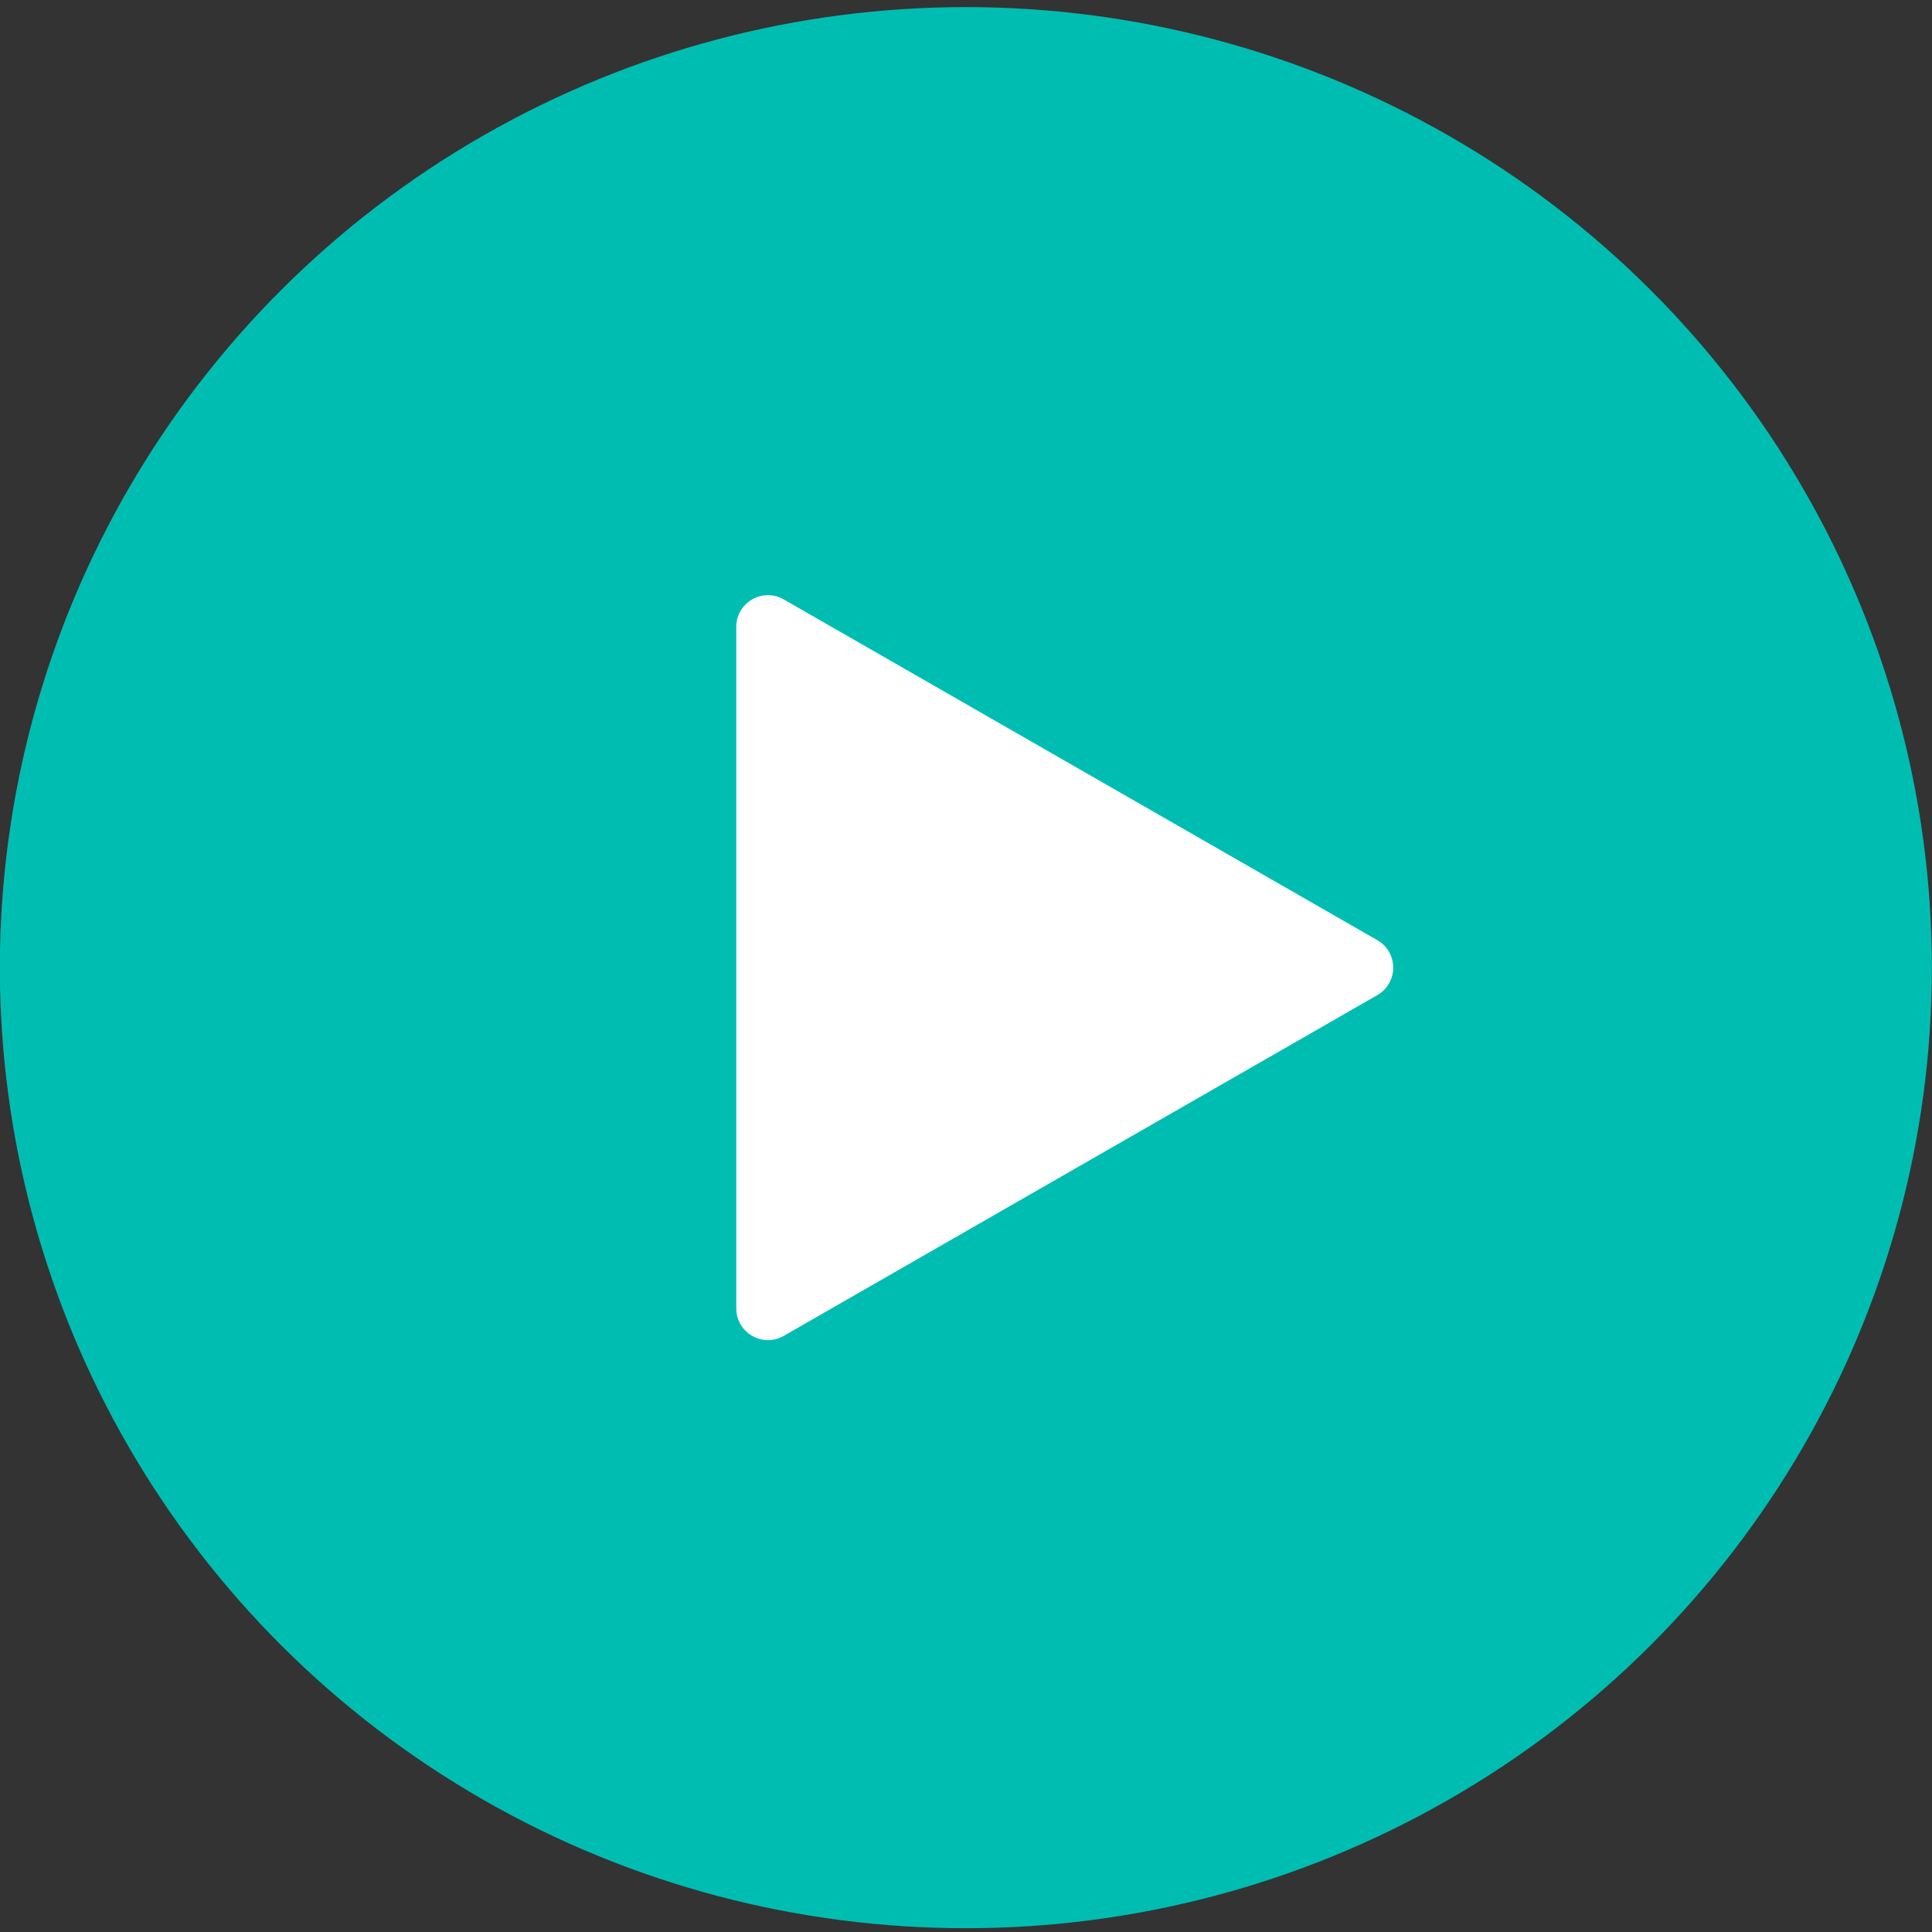
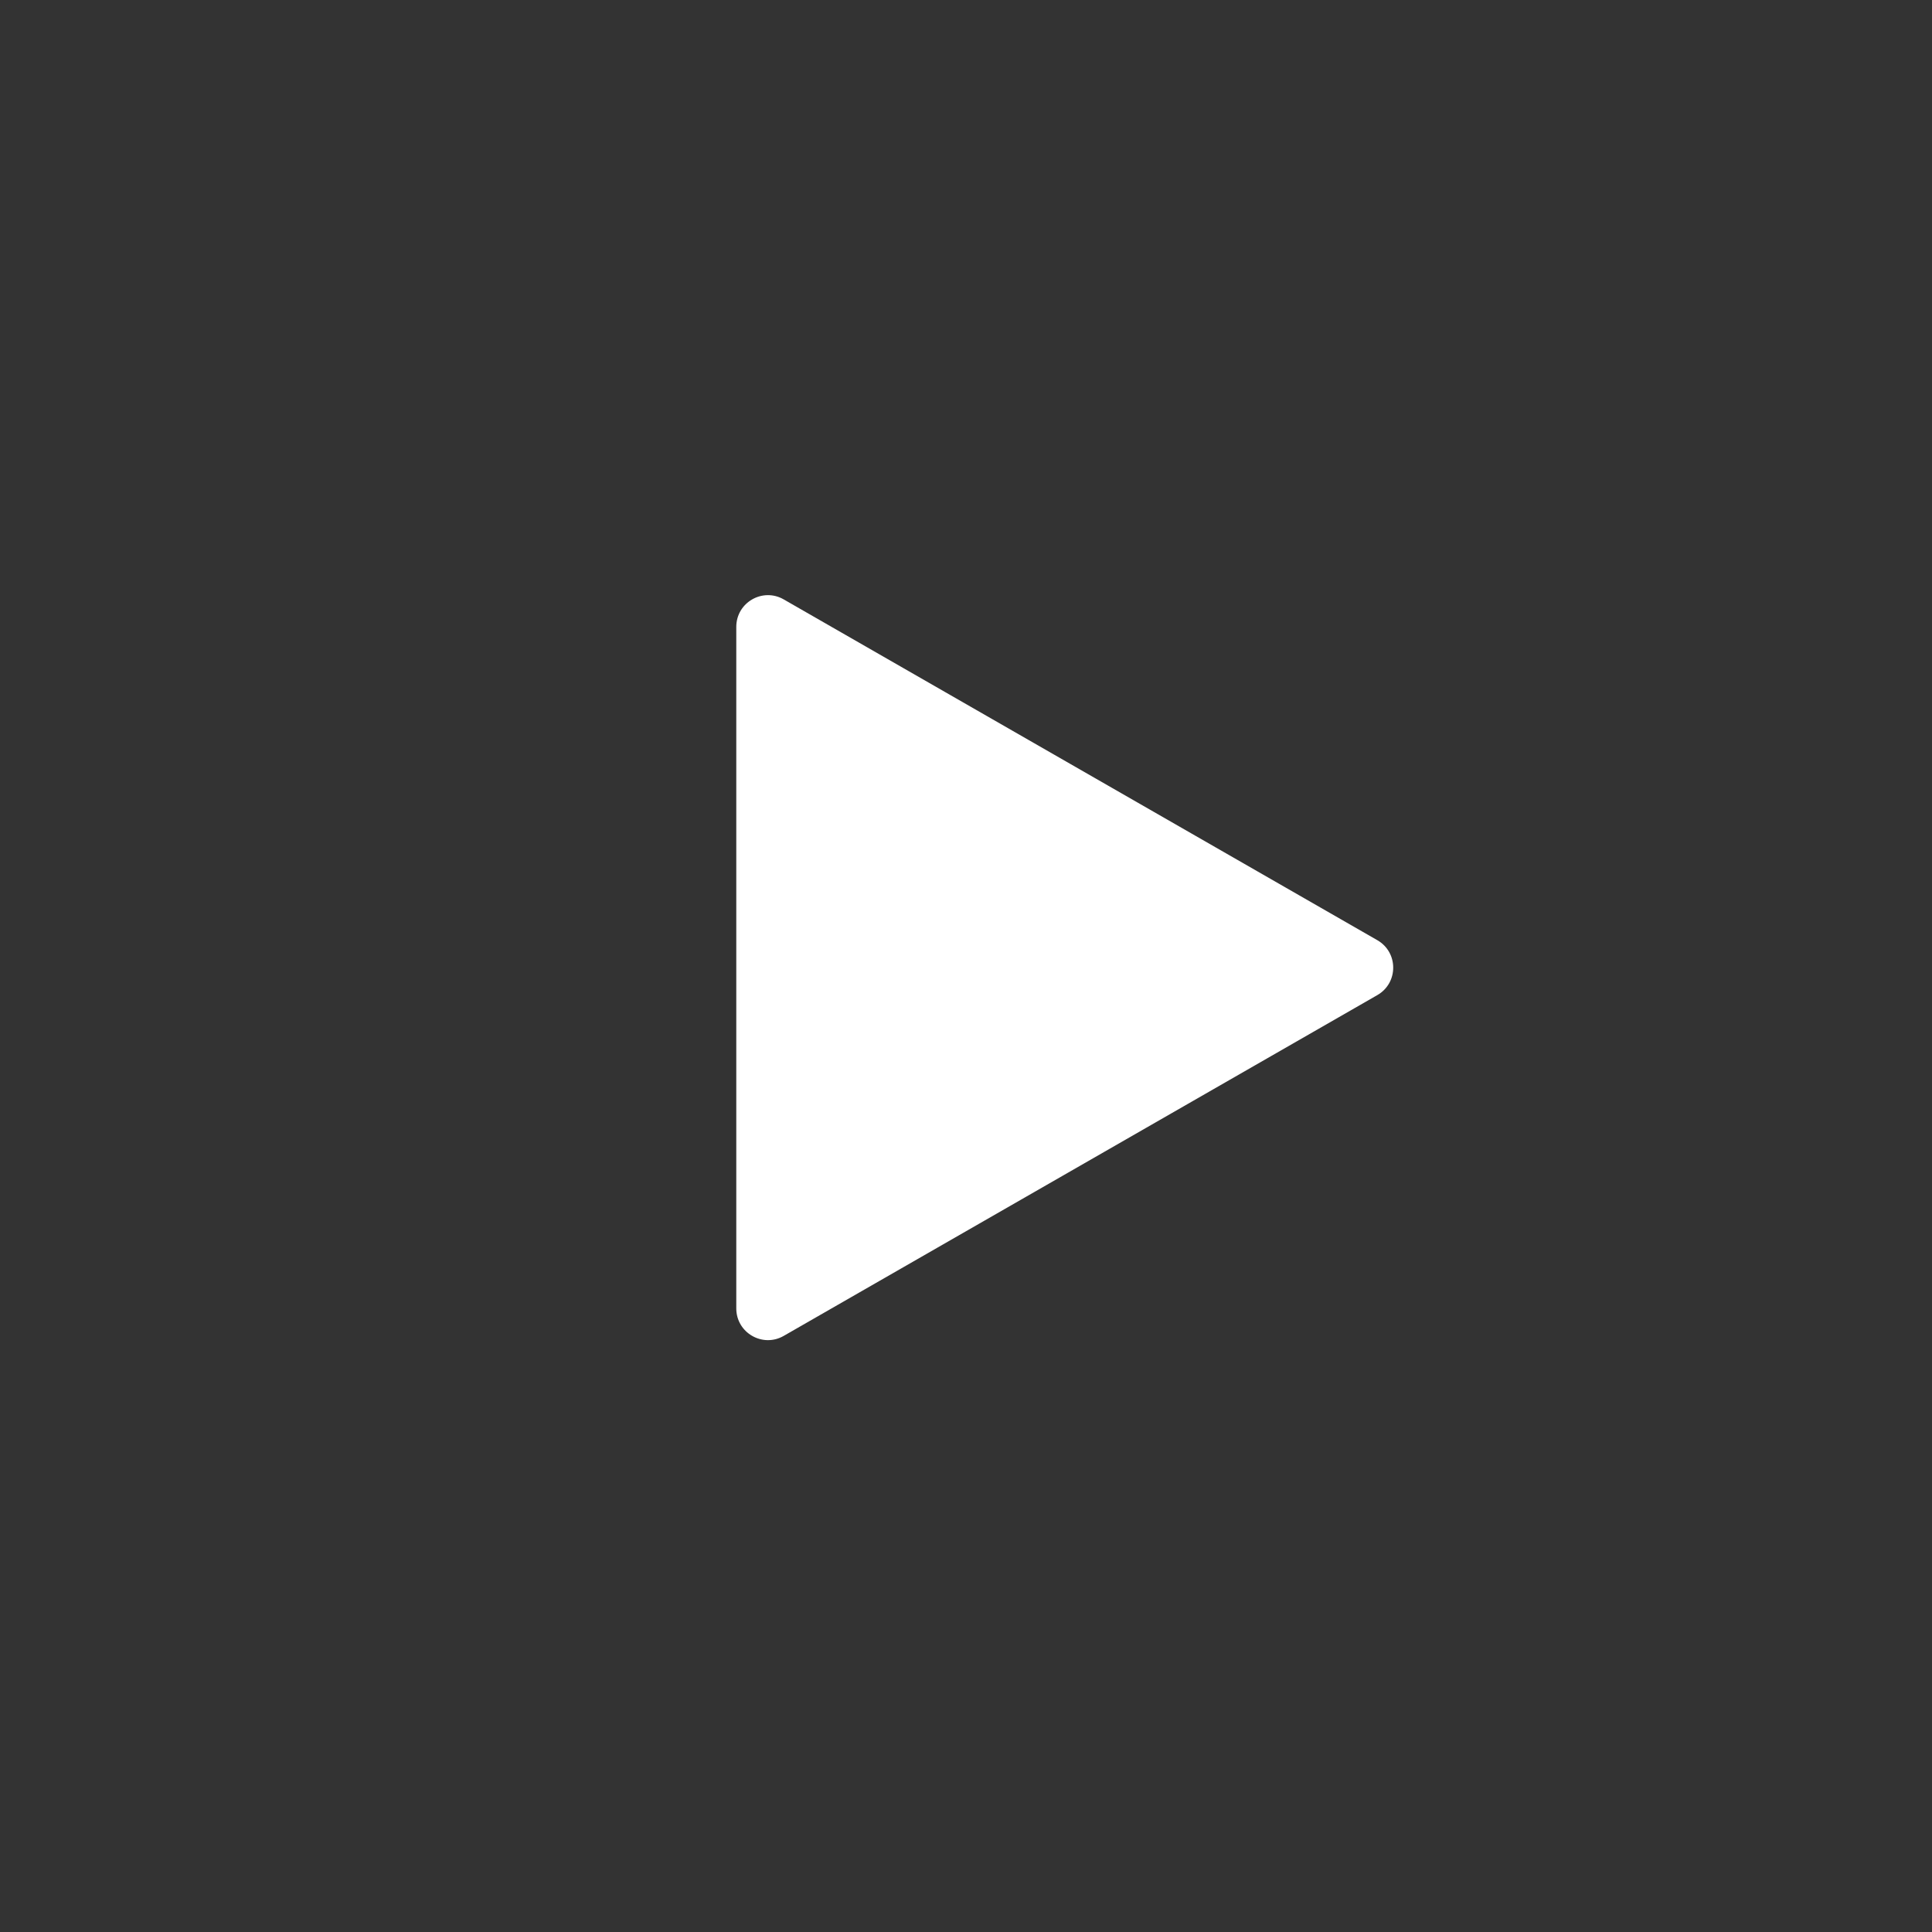
<svg xmlns="http://www.w3.org/2000/svg" width="112" height="112" viewBox="0 0 112 112" fill="none">
  <rect x="0" y="0" width="112" height="112" fill="#333333" stroke="none" />
-   <ellipse cx="55.992" cy="56.096" rx="56" ry="55.685" fill="#00BDB2" />
  <path d="M79.844 54.503C81.073 55.209 81.073 56.982 79.844 57.688L45.433 77.443C44.209 78.146 42.683 77.262 42.683 75.851L42.683 36.34C42.683 34.929 44.209 34.045 45.433 34.748L79.844 54.503Z" fill="white" />
</svg>